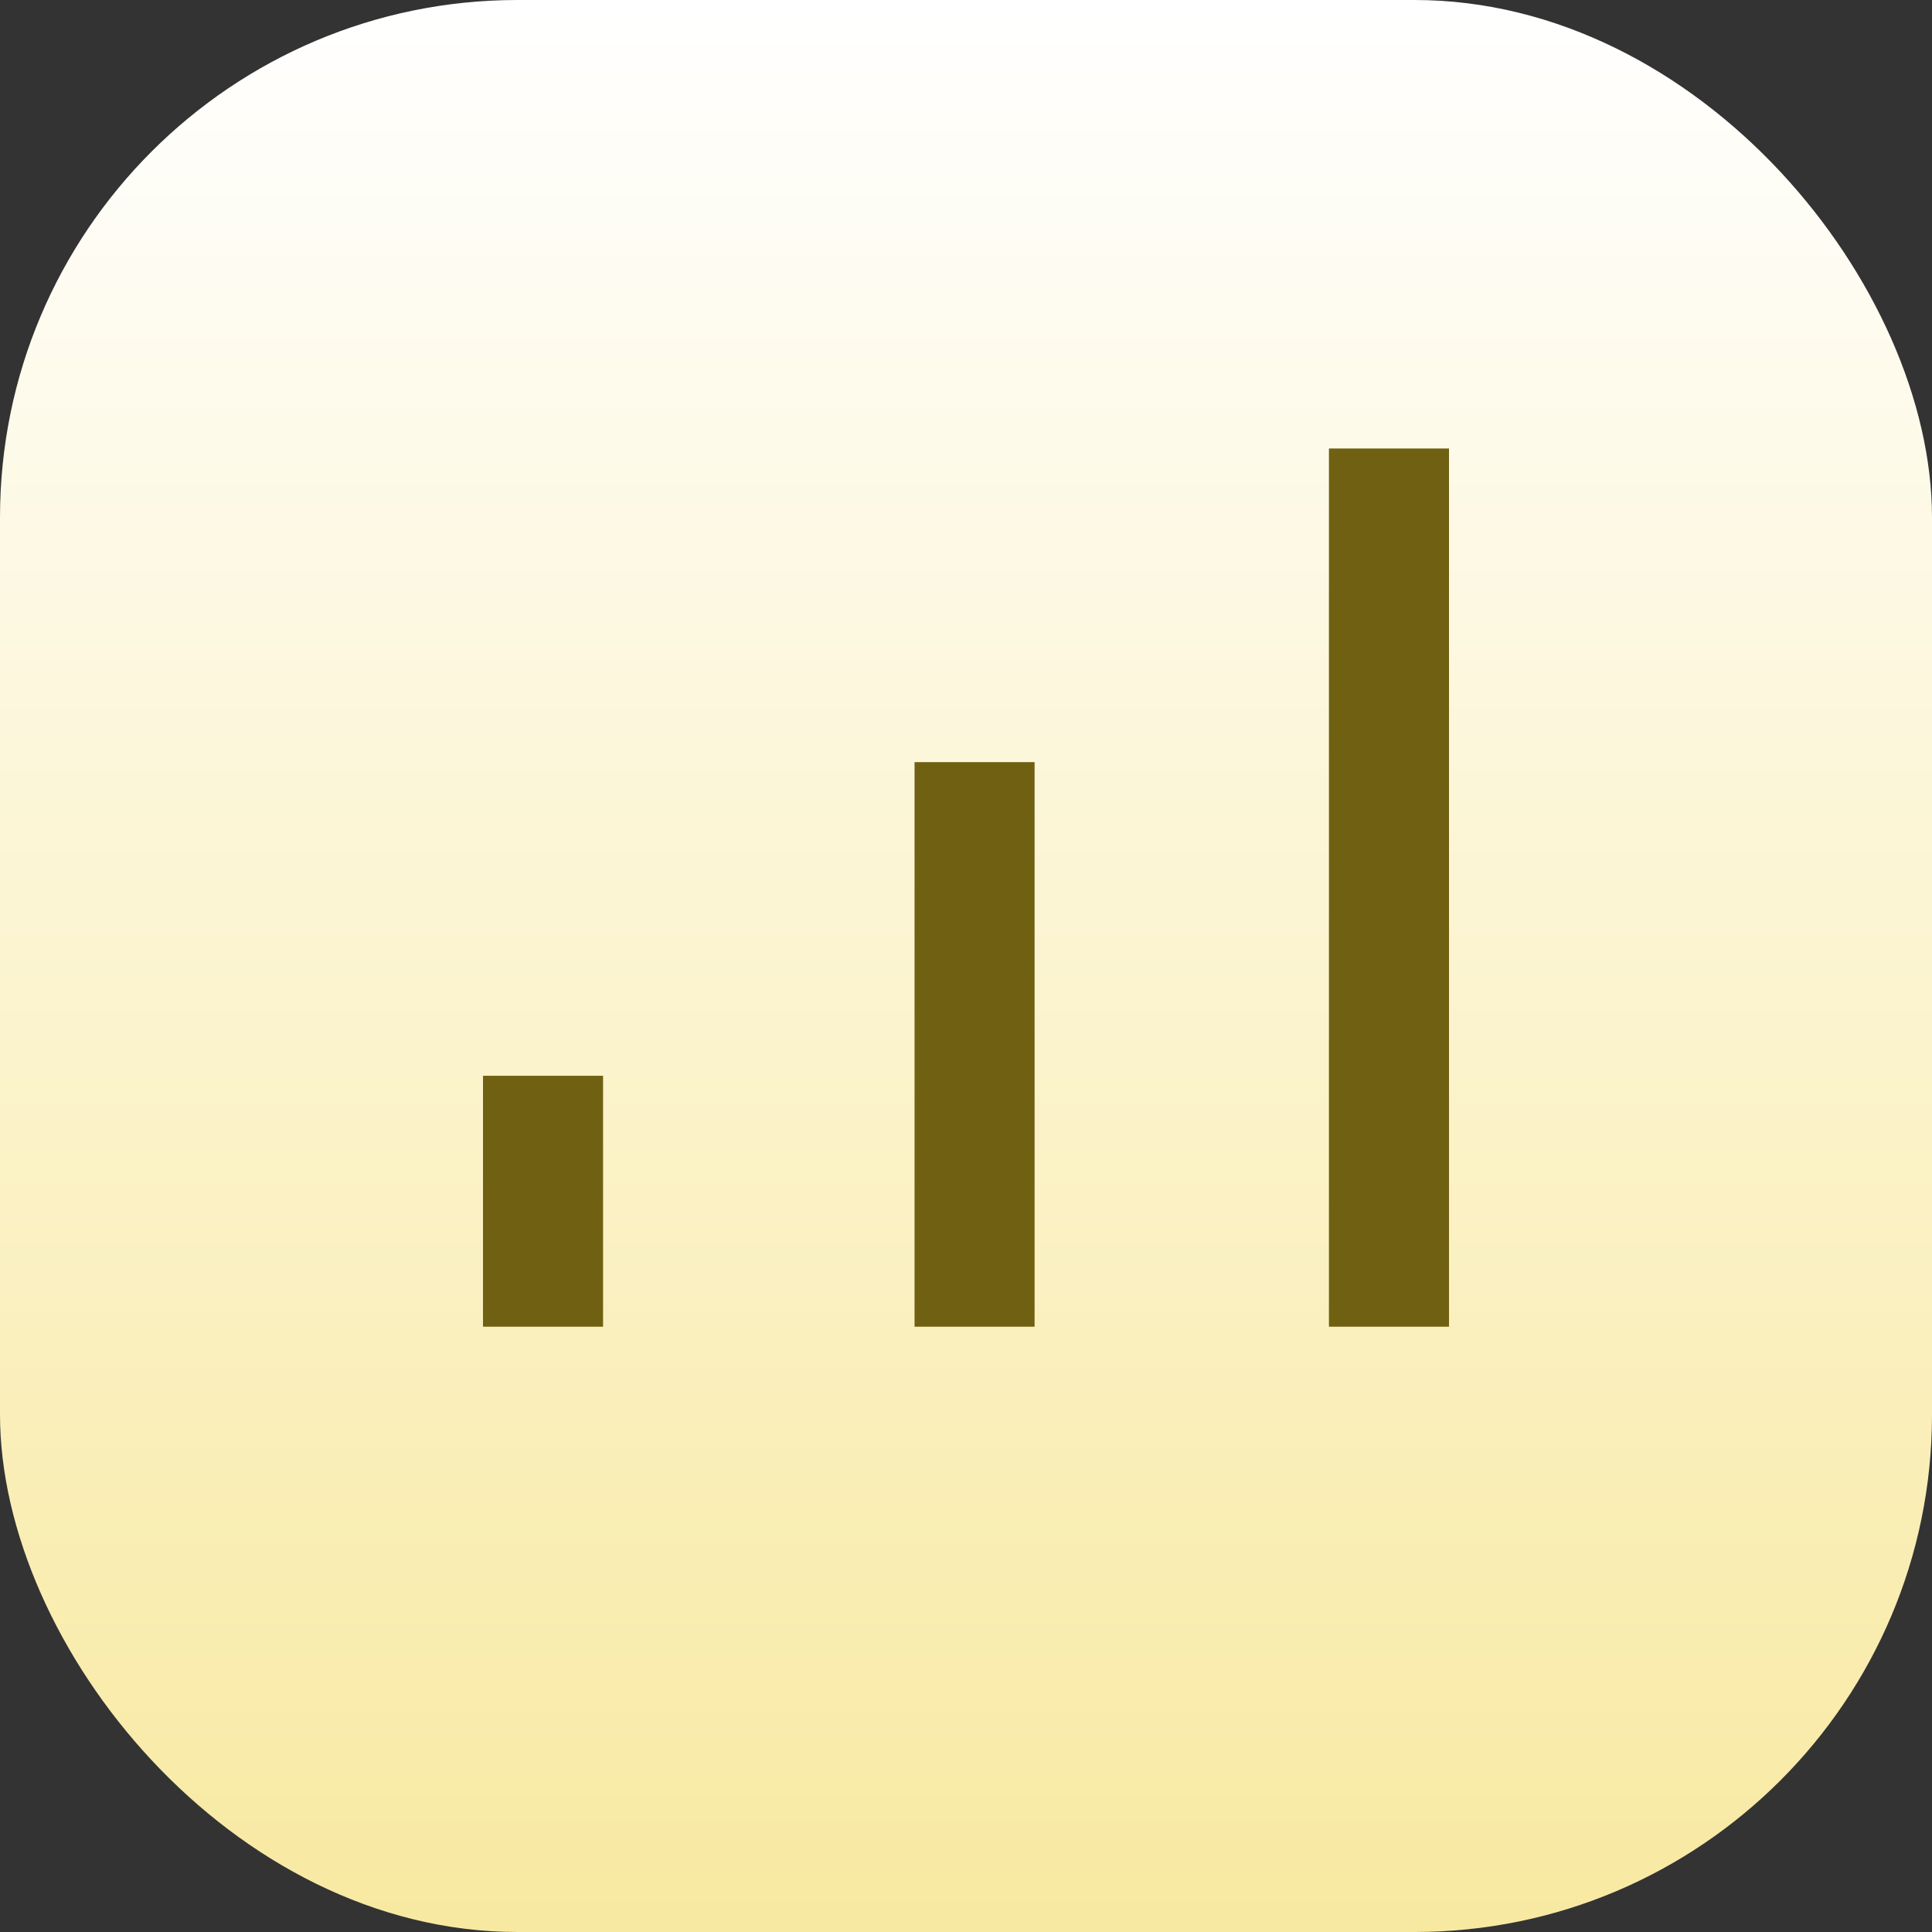
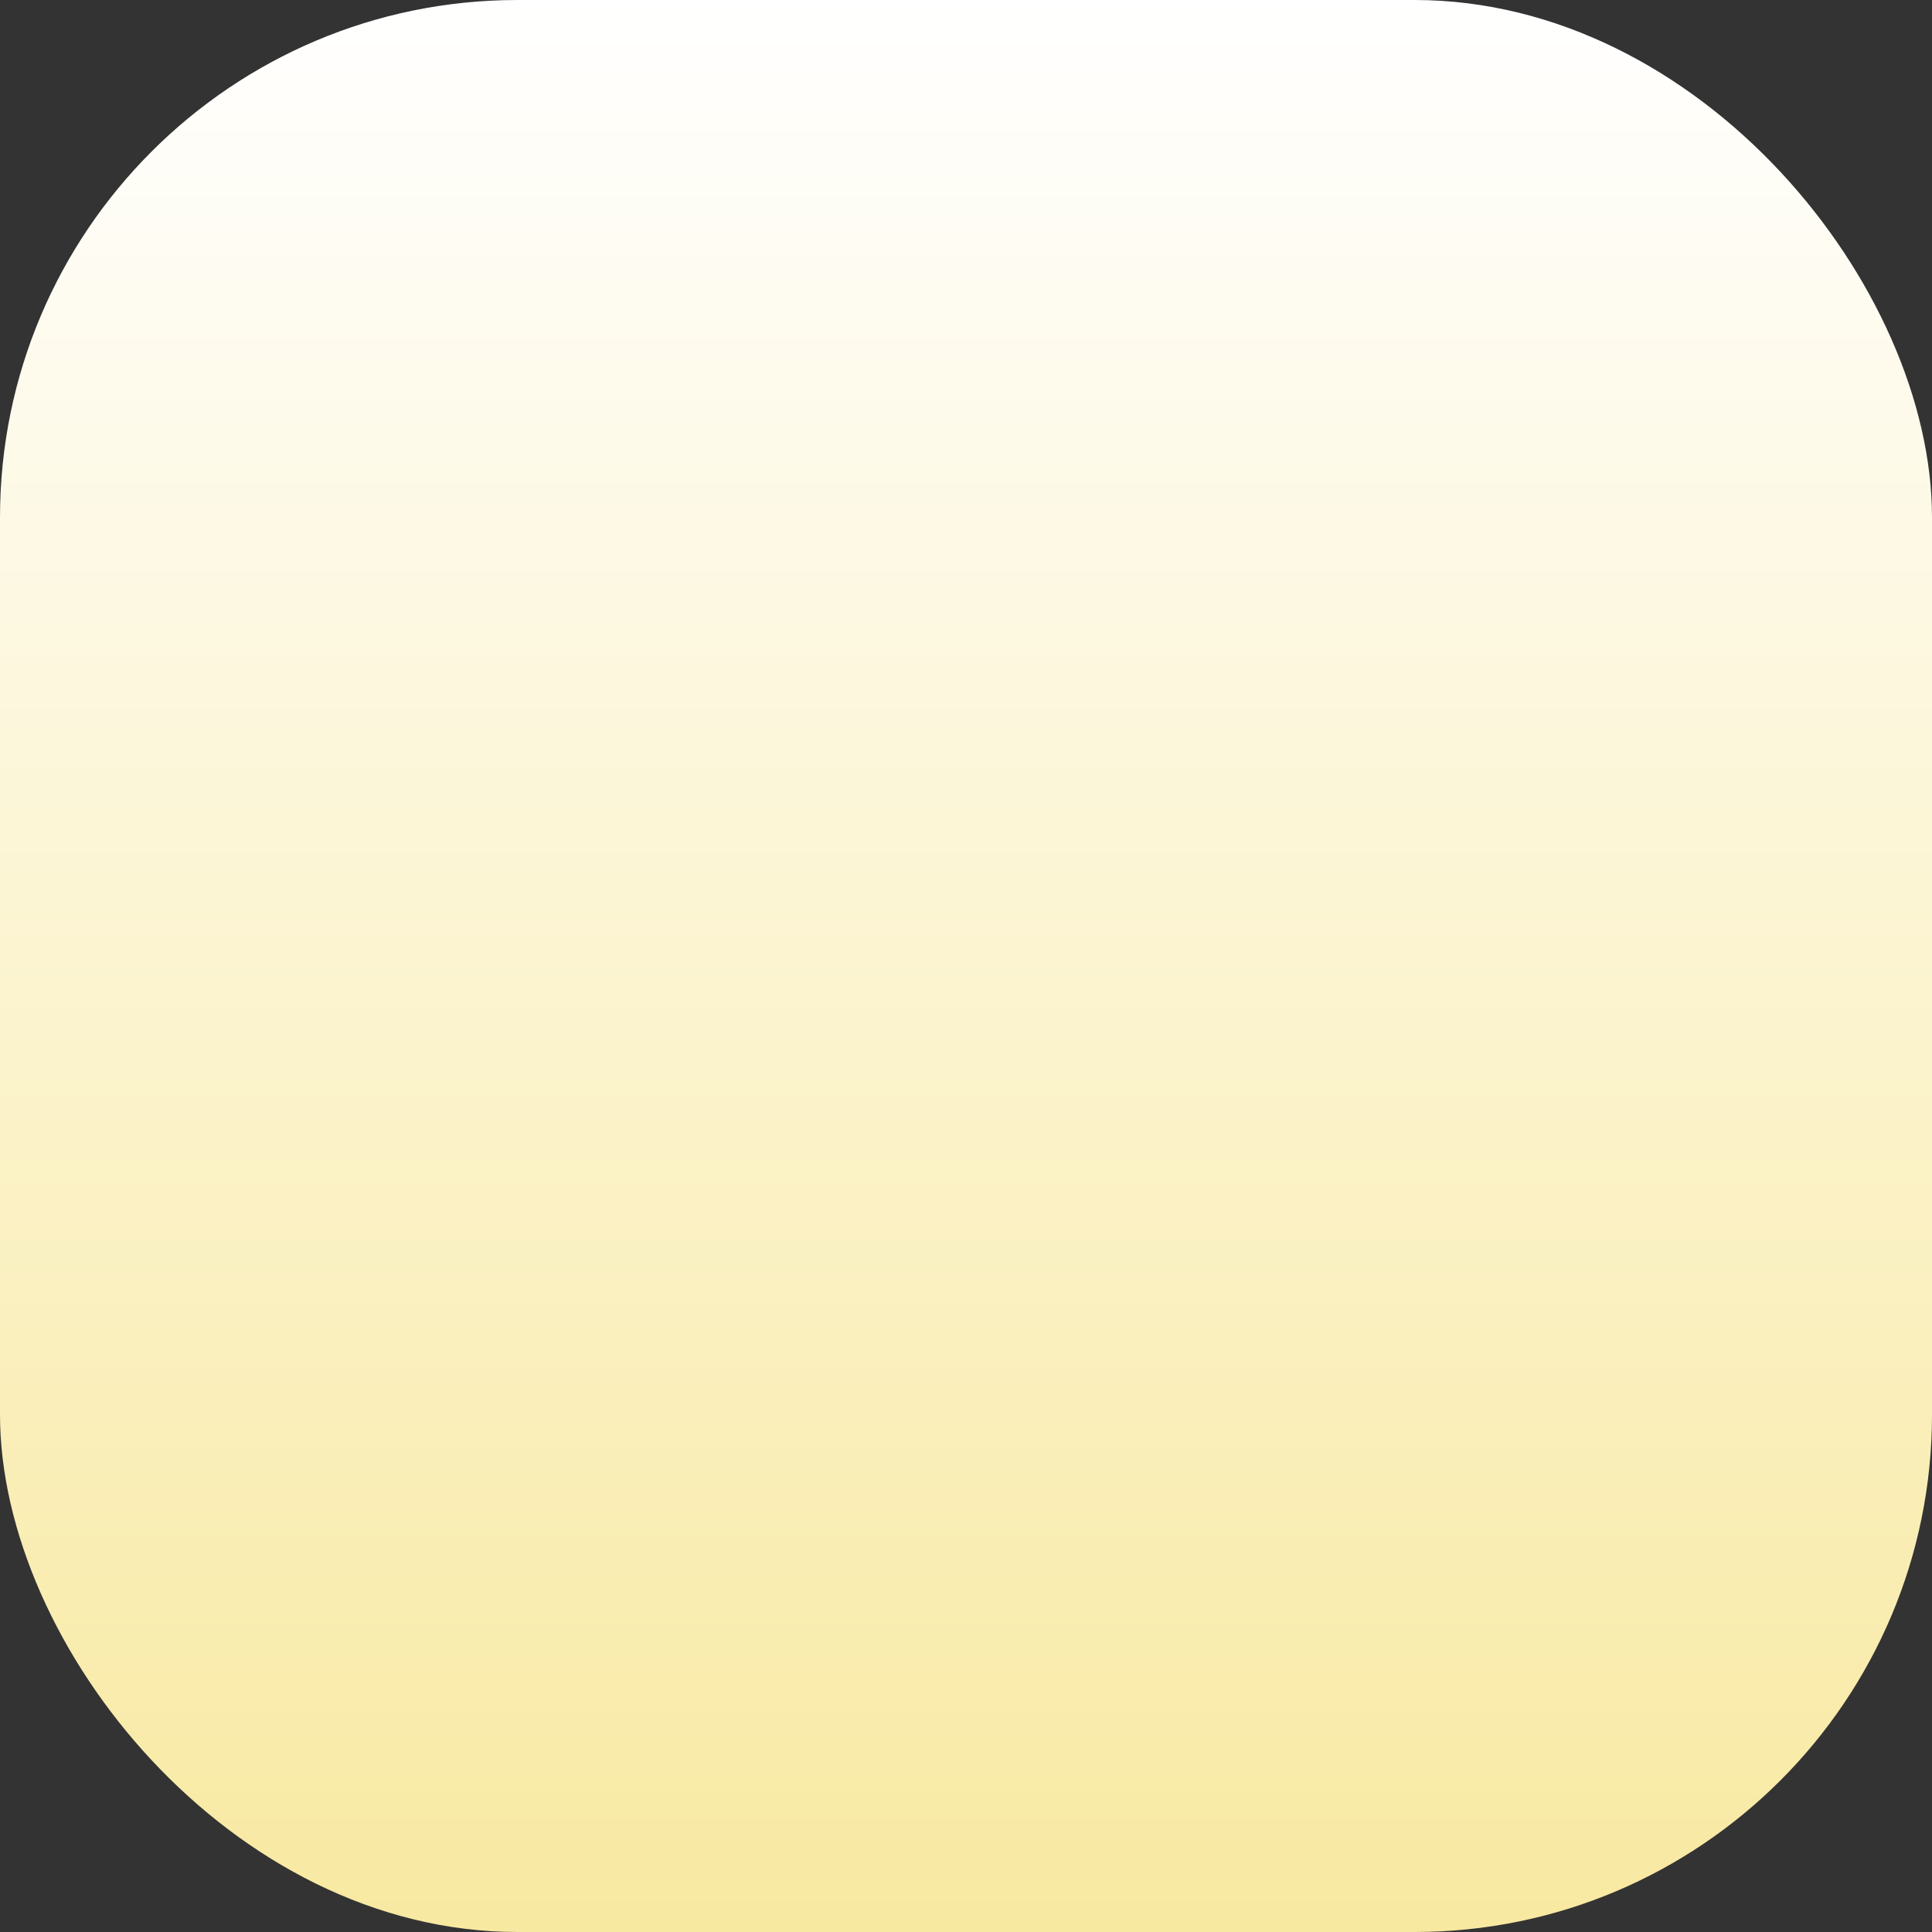
<svg xmlns="http://www.w3.org/2000/svg" width="56" height="56" viewBox="0 0 56 56" fill="none">
  <rect x="0" y="0" width="56" height="56" fill="#333333" stroke="none" />
  <rect width="56" height="56" rx="15" fill="url(#paint0_linear_141_404)" />
-   <path d="M14 38.455V31.182H17.48V38.455H14ZM26.509 38.455V22.091H29.988V38.455H26.509ZM38.52 38.455V13H42V38.455H38.52Z" fill="#706012" />
  <defs>
    <linearGradient id="paint0_linear_141_404" x1="28" y1="0" x2="28" y2="56" gradientUnits="userSpaceOnUse">
      <stop stop-color="white" />
      <stop offset="1" stop-color="#F8E9A1" />
    </linearGradient>
  </defs>
</svg>